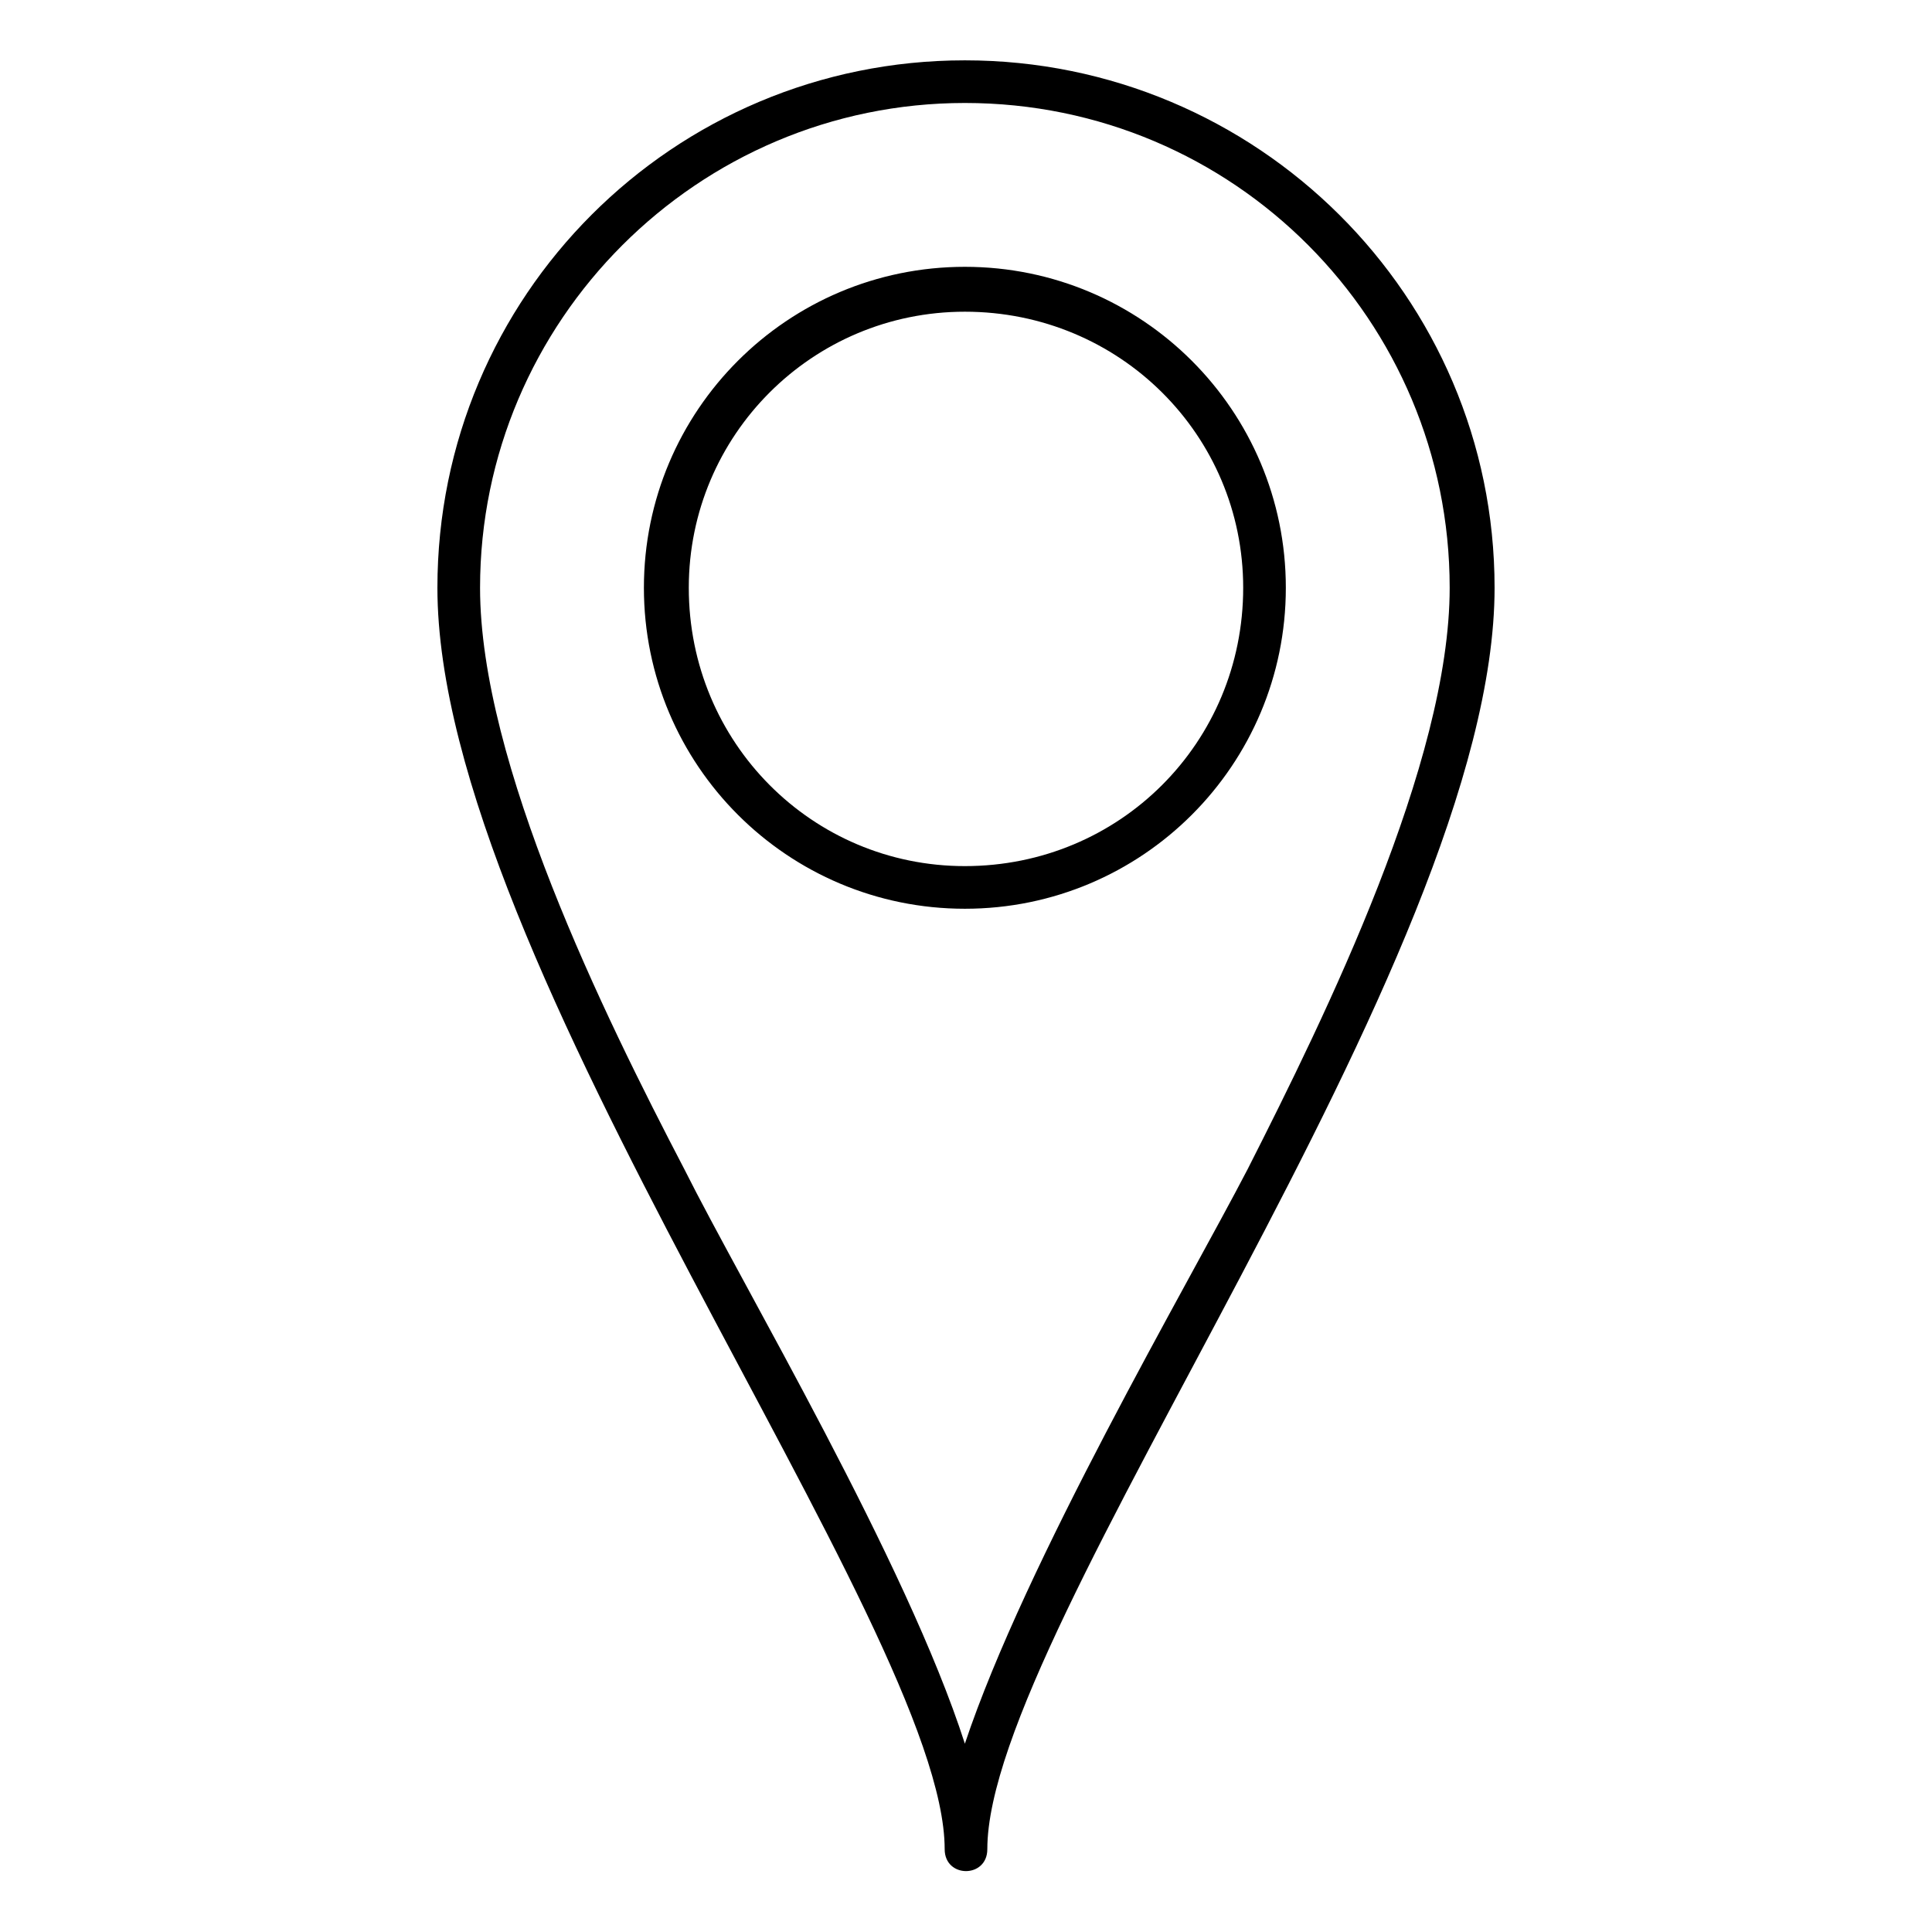
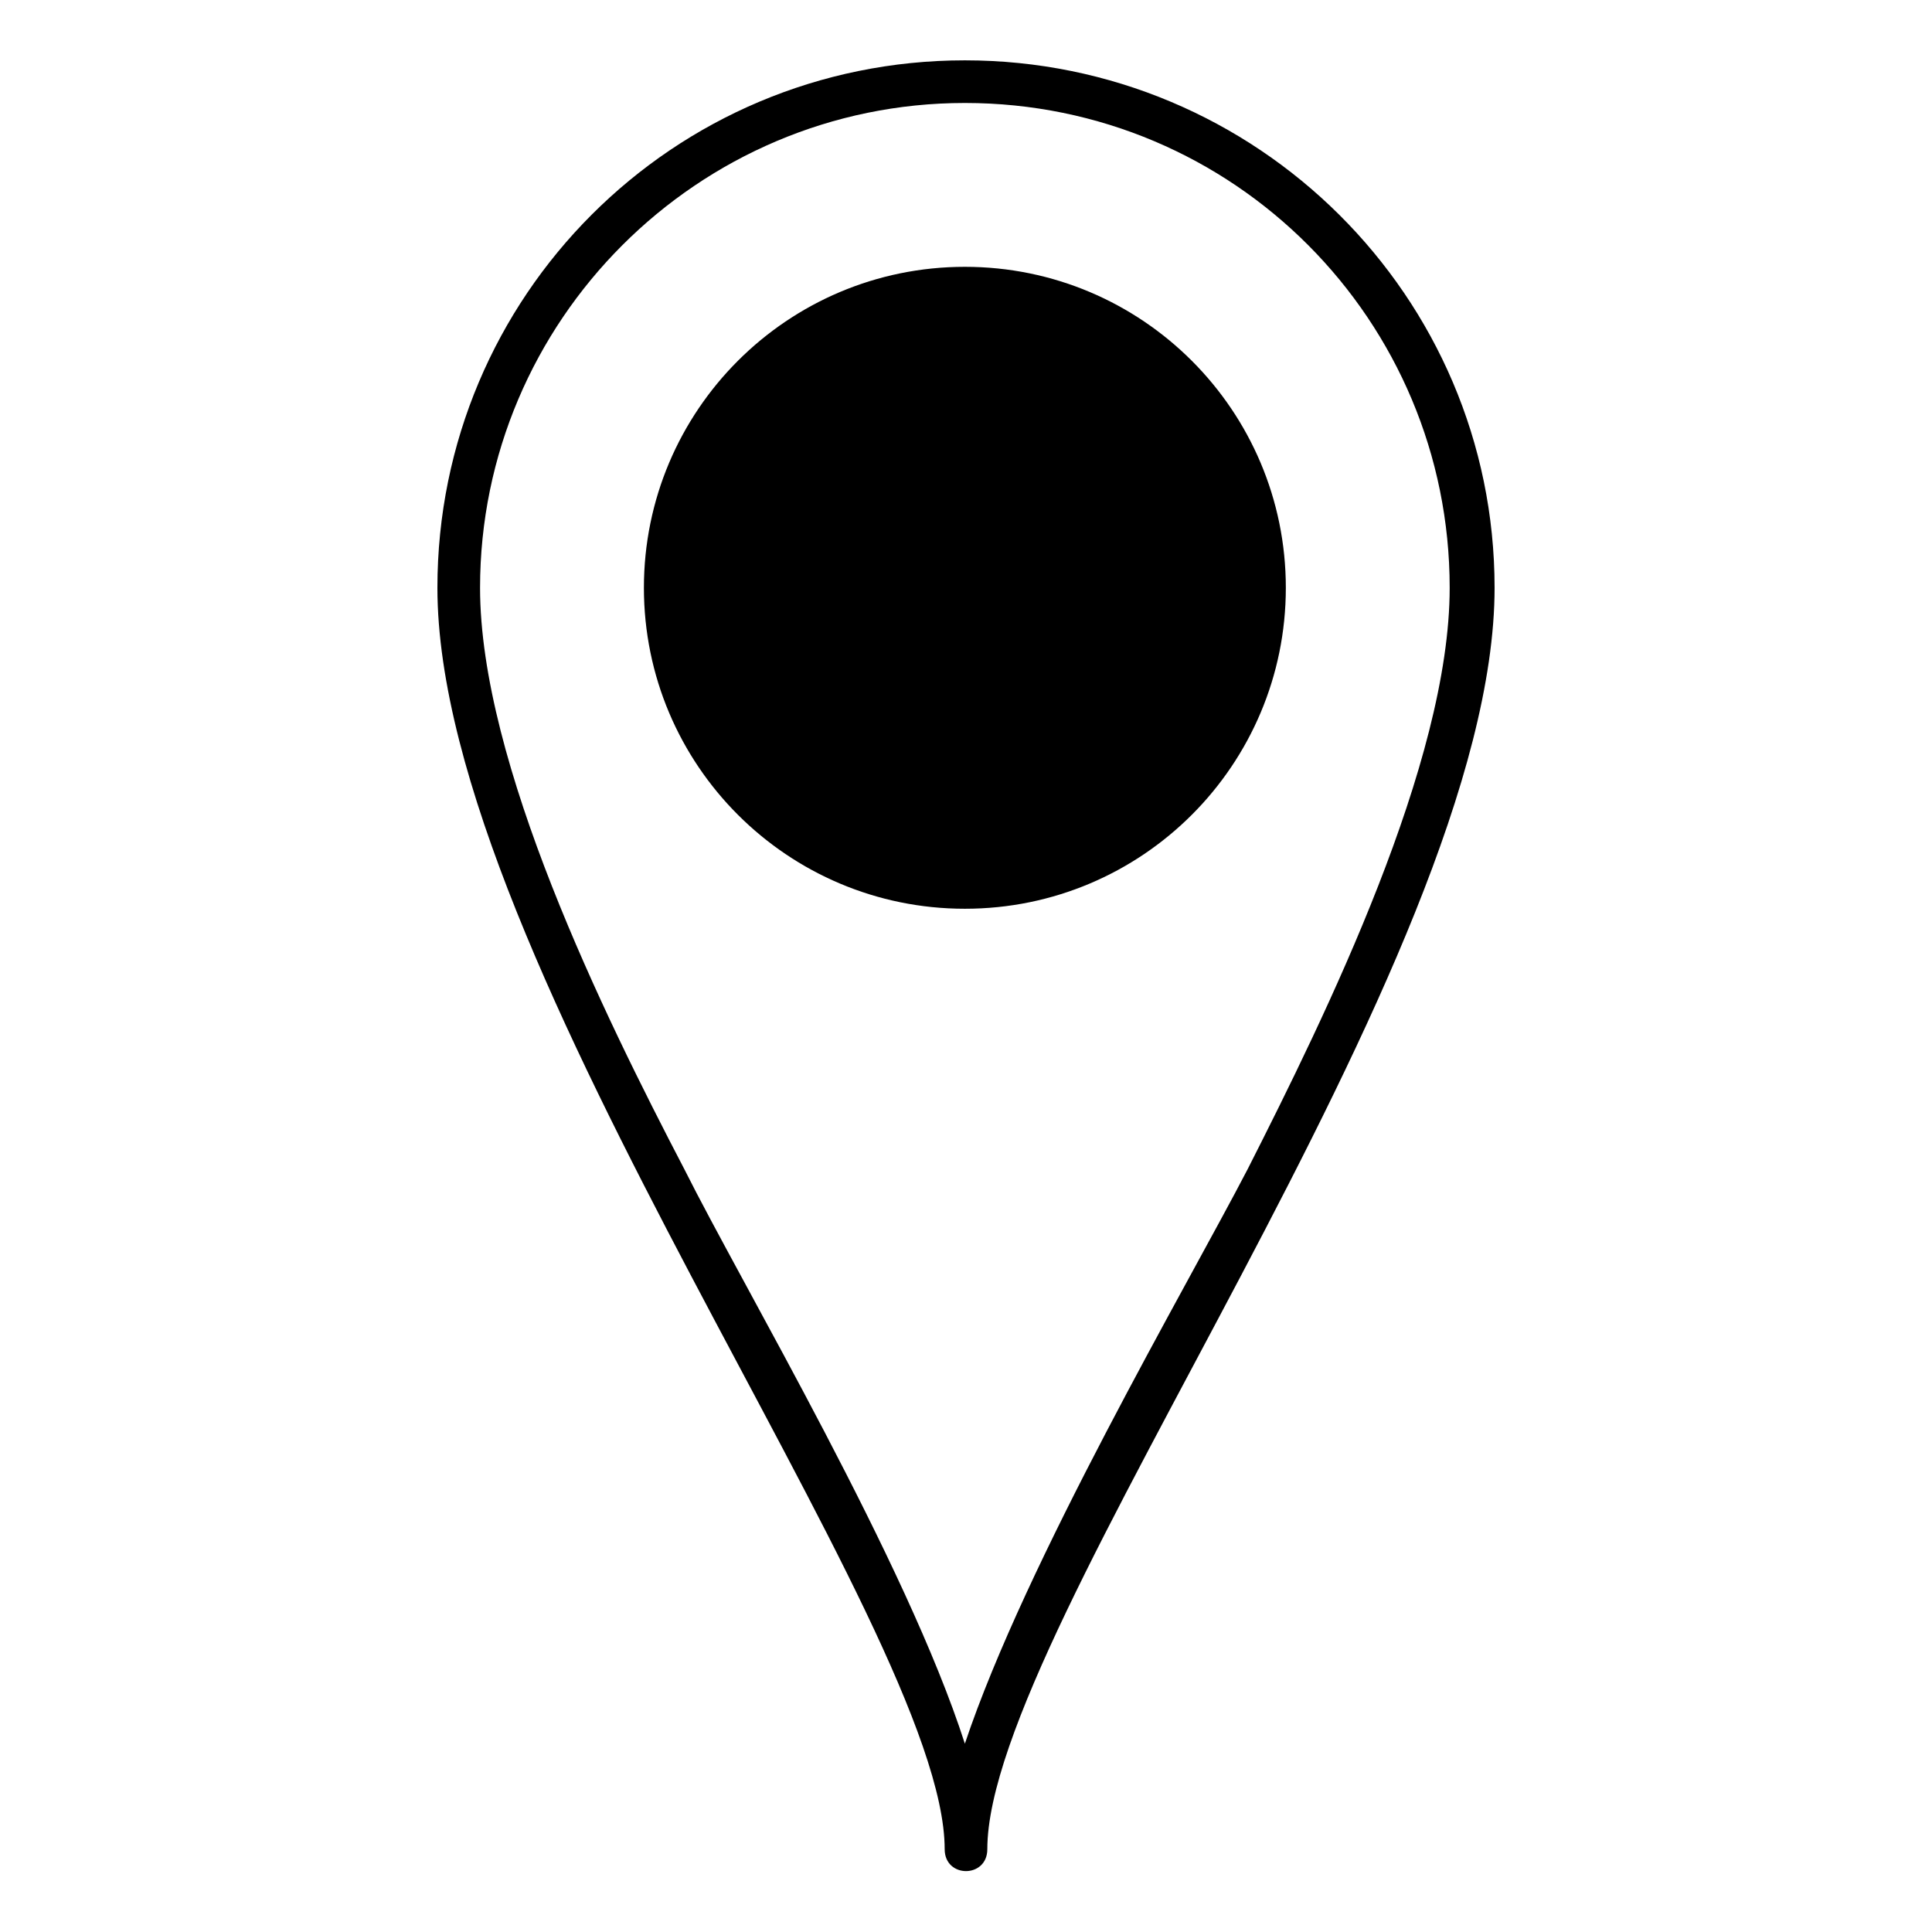
<svg xmlns="http://www.w3.org/2000/svg" fill="#000000" width="800px" height="800px" version="1.1" viewBox="144 144 512 512">
-   <path d="m399.7 159.99c77.324 0 140.38 62.457 140.38 139.78 0 99.336-134.43 275.4-134.43 334.29 0 7.734-11.301 7.734-11.301 0 0-58.887-134.43-234.95-134.43-334.29 0-77.324 62.457-139.78 139.78-139.78zm0 446.11c16.059-48.18 58.887-121.34 74.945-152.27 20.82-41.043 53.535-107.66 53.535-154.06 0-70.781-57.102-128.48-128.48-128.48-70.781 0-128.48 57.695-128.48 128.48 0 46.395 32.715 113.02 54.129 154.06 15.465 30.93 58.887 104.09 74.352 152.27zm0-391.39c46.992 0 85.059 38.066 85.059 85.059 0 46.992-38.066 85.059-85.059 85.059-46.992 0-85.059-38.066-85.059-85.059 0-46.992 38.066-85.059 85.059-85.059zm0 11.895c41.043 0 73.758 32.715 73.758 73.164 0 41.043-32.715 73.758-73.758 73.758-40.449 0-73.164-32.715-73.164-73.758 0-40.449 32.715-73.164 73.164-73.164z" fill-rule="evenodd" />
+   <path d="m399.7 159.99c77.324 0 140.38 62.457 140.38 139.78 0 99.336-134.43 275.4-134.43 334.29 0 7.734-11.301 7.734-11.301 0 0-58.887-134.43-234.95-134.43-334.29 0-77.324 62.457-139.78 139.78-139.78zm0 446.11c16.059-48.18 58.887-121.34 74.945-152.27 20.82-41.043 53.535-107.66 53.535-154.06 0-70.781-57.102-128.48-128.48-128.48-70.781 0-128.48 57.695-128.48 128.48 0 46.395 32.715 113.02 54.129 154.06 15.465 30.93 58.887 104.09 74.352 152.27zm0-391.39c46.992 0 85.059 38.066 85.059 85.059 0 46.992-38.066 85.059-85.059 85.059-46.992 0-85.059-38.066-85.059-85.059 0-46.992 38.066-85.059 85.059-85.059zm0 11.895z" fill-rule="evenodd" />
</svg>